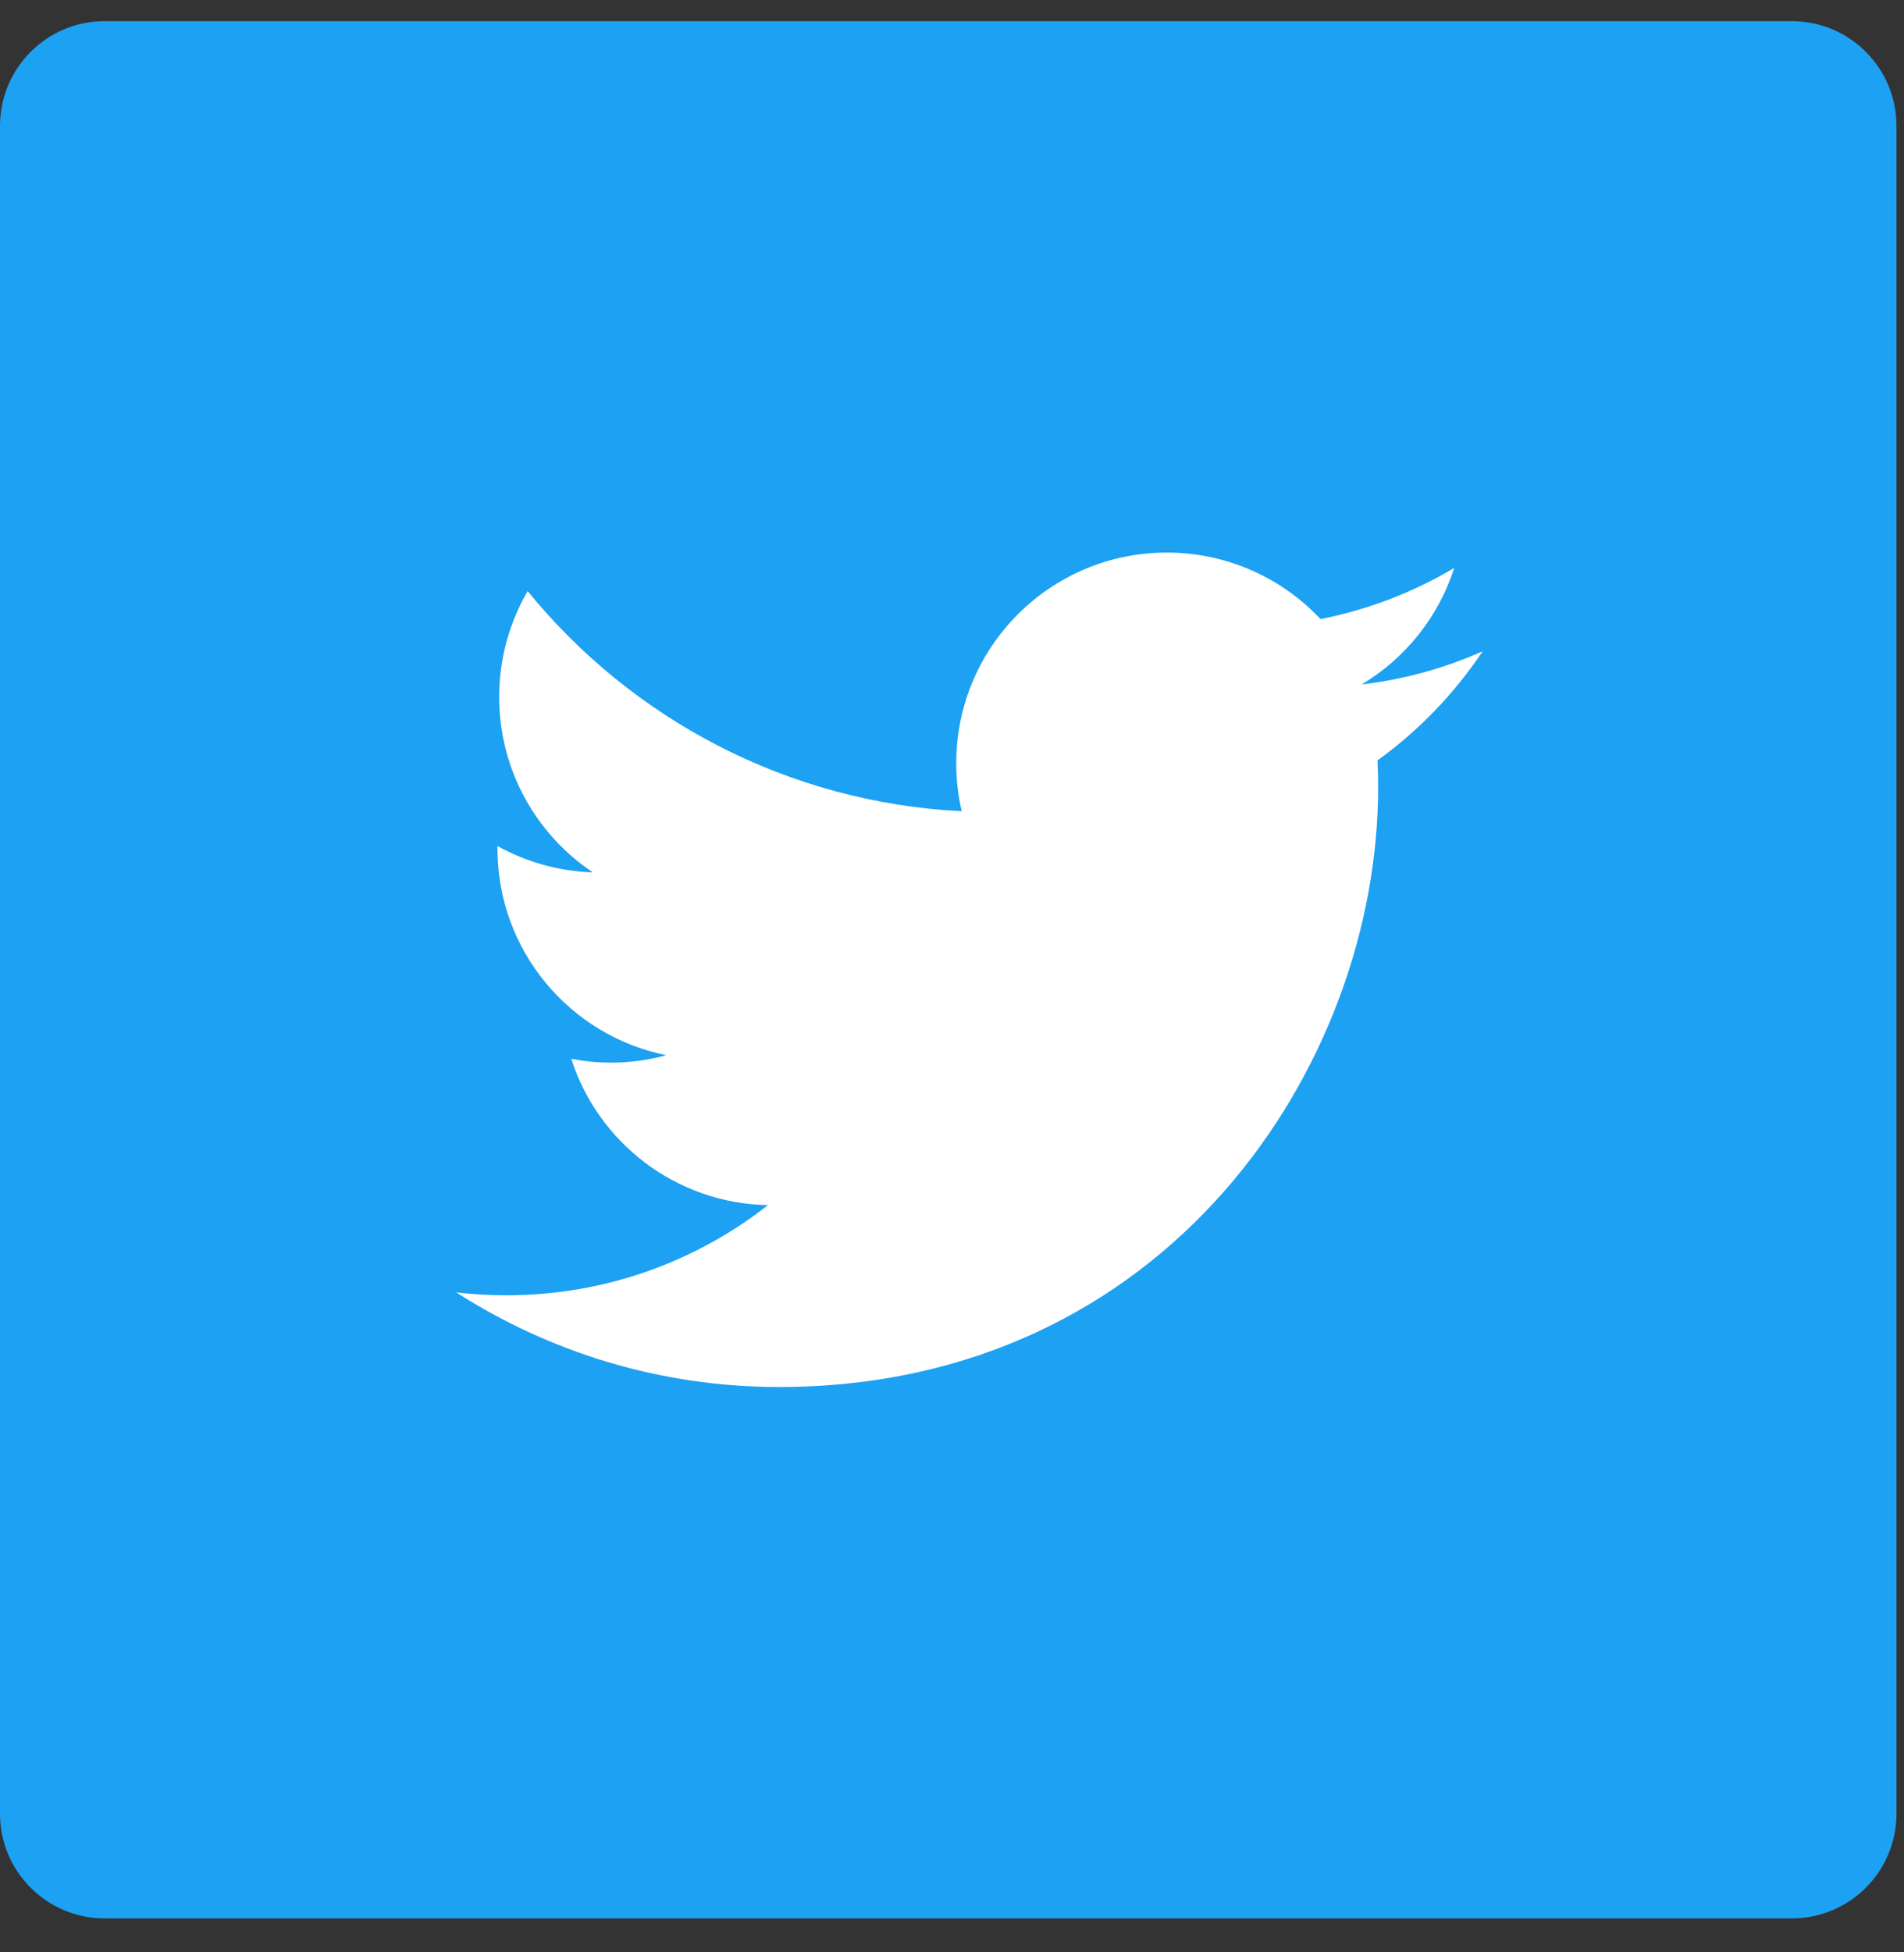
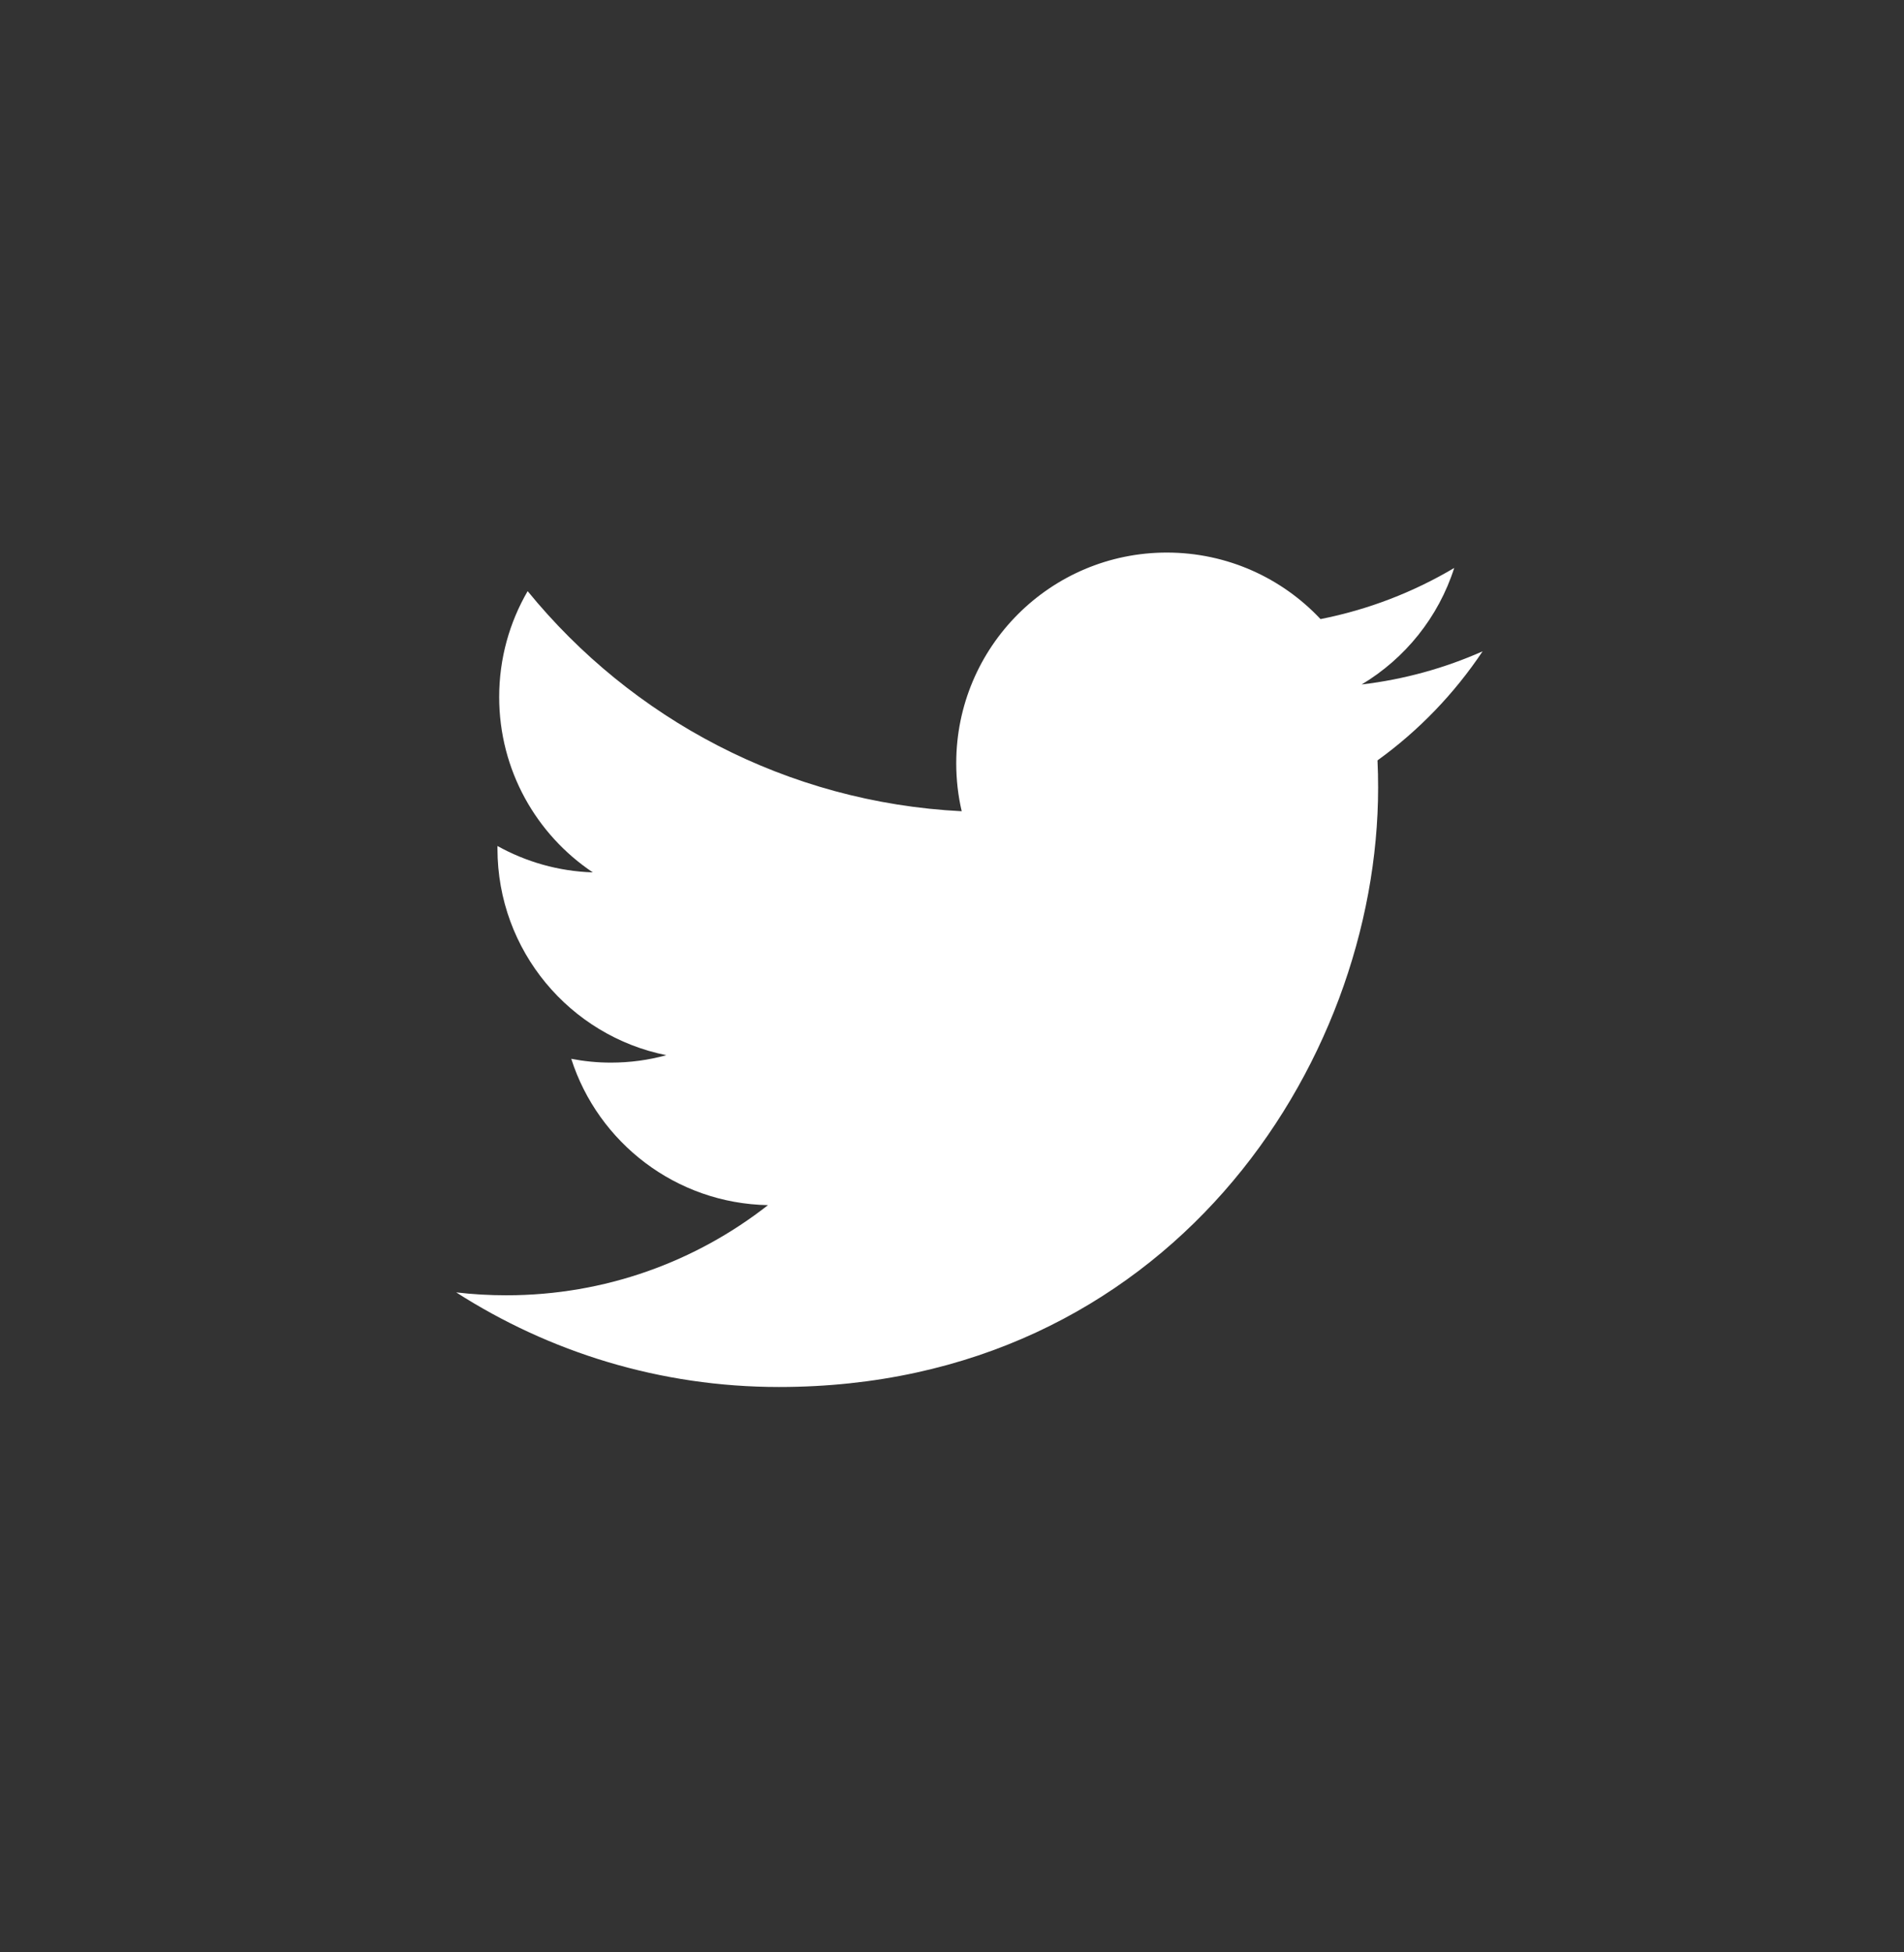
<svg xmlns="http://www.w3.org/2000/svg" width="40px" height="41px" viewBox="0 0 40 41" version="1.1">
  <rect x="0" y="0" width="40" height="41" fill="#333333" stroke="none" />
  <title>Twitter</title>
  <desc>Created with Sketch.</desc>
  <defs />
  <g id="Symbols" stroke="none" stroke-width="1" fill="none" fill-rule="evenodd">
    <g id="Share-Icons-(rest)" transform="translate(0, -55)">
      <g id="Share-Rest">
        <g id="Twitter" transform="translate(0, 55)">
-           <path d="M37.643,40.287 C38.857,40.287 39.842,39.302 39.842,38.088 L39.842,2.644 C39.842,1.429 38.857,0.444 37.643,0.444 L2.199,0.444 C0.984,0.444 0,1.429 0,2.644 L0,38.088 C0,39.302 0.984,40.287 2.199,40.287 L37.643,40.287 Z" id="Fill-1" fill="#1DA1F2" />
          <path d="M31.147,13.678 C30.353,14.03 29.501,14.268 28.606,14.374 C29.52,13.827 30.22,12.961 30.551,11.927 C29.696,12.434 28.75,12.802 27.742,13.001 C26.935,12.141 25.785,11.604 24.513,11.604 C22.069,11.604 20.089,13.585 20.089,16.028 C20.089,16.374 20.128,16.712 20.204,17.036 C16.527,16.851 13.267,15.09 11.085,12.414 C10.705,13.067 10.487,13.827 10.487,14.637 C10.487,16.172 11.267,17.526 12.454,18.32 C11.729,18.297 11.047,18.097 10.451,17.766 L10.451,17.822 C10.451,19.965 11.975,21.754 13.999,22.159 C13.628,22.261 13.237,22.315 12.833,22.315 C12.548,22.315 12.271,22.287 12.001,22.235 C12.564,23.993 14.198,25.272 16.134,25.308 C14.62,26.494 12.712,27.201 10.64,27.201 C10.283,27.201 9.931,27.181 9.584,27.14 C11.543,28.395 13.867,29.127 16.365,29.127 C24.503,29.127 28.952,22.386 28.952,16.54 C28.952,16.349 28.948,16.158 28.939,15.968 C29.804,15.345 30.554,14.565 31.147,13.678" id="Fill-3" fill="#FFFFFF" />
        </g>
      </g>
    </g>
  </g>
</svg>